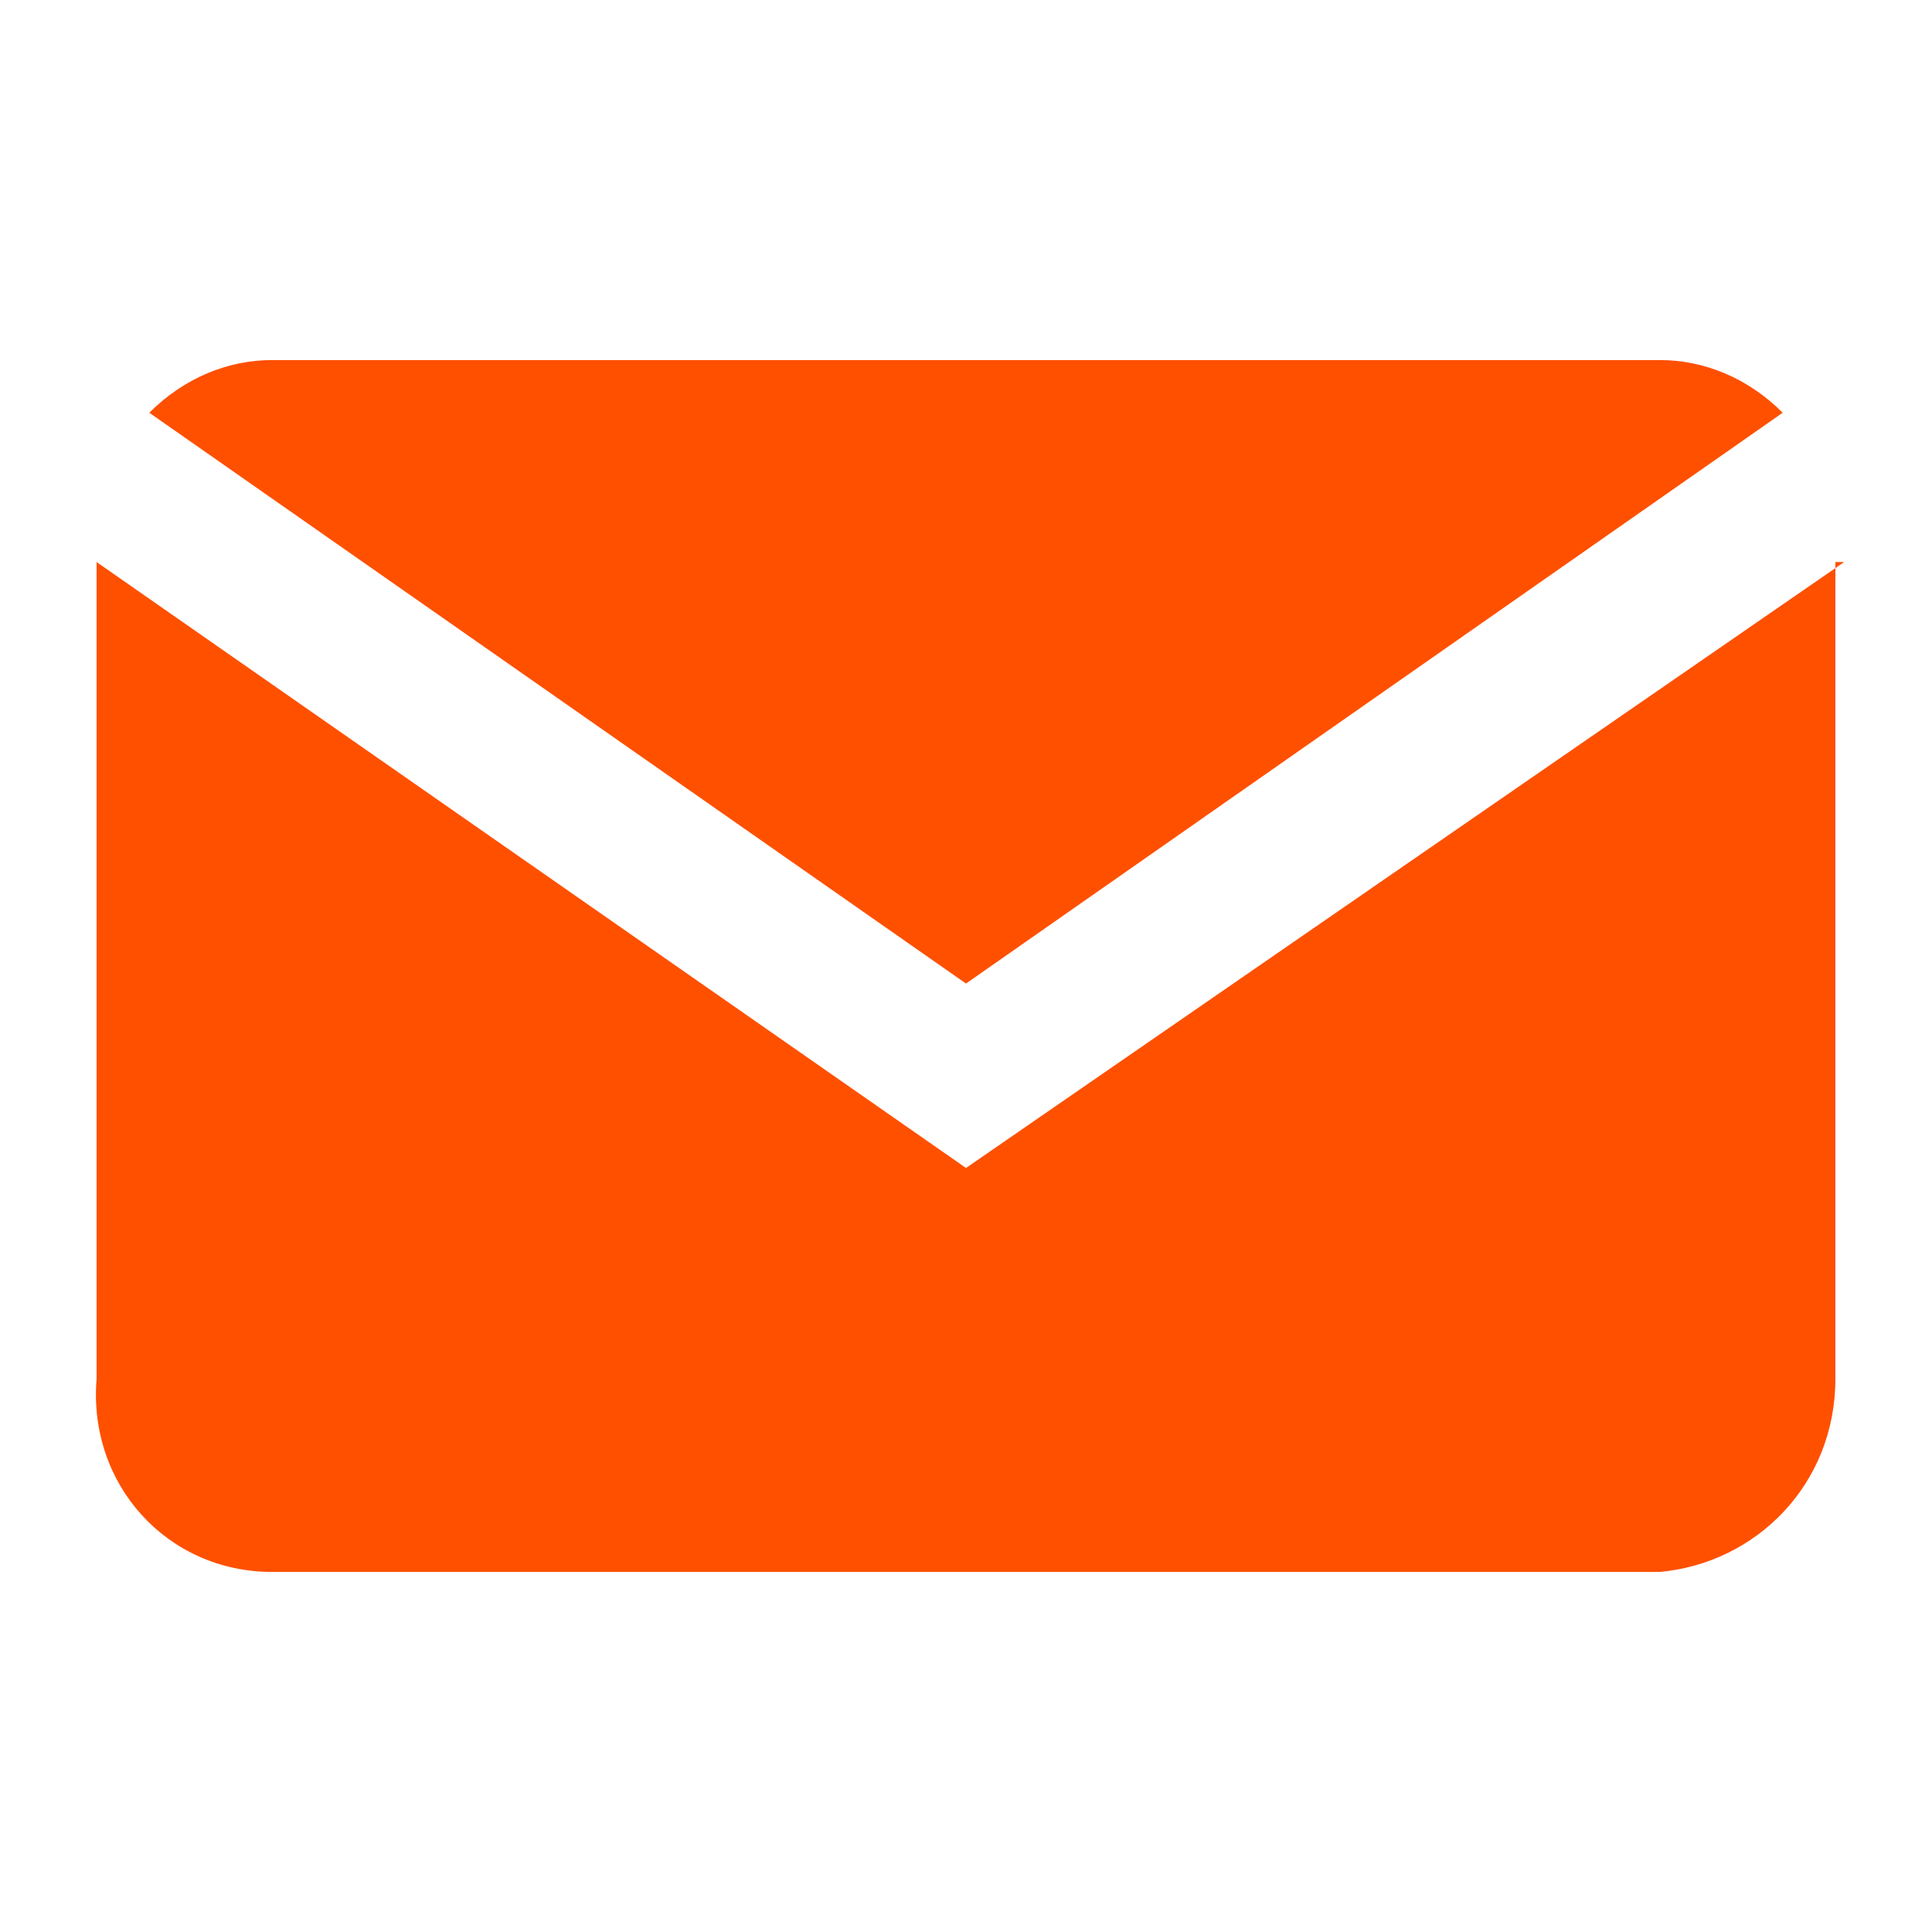
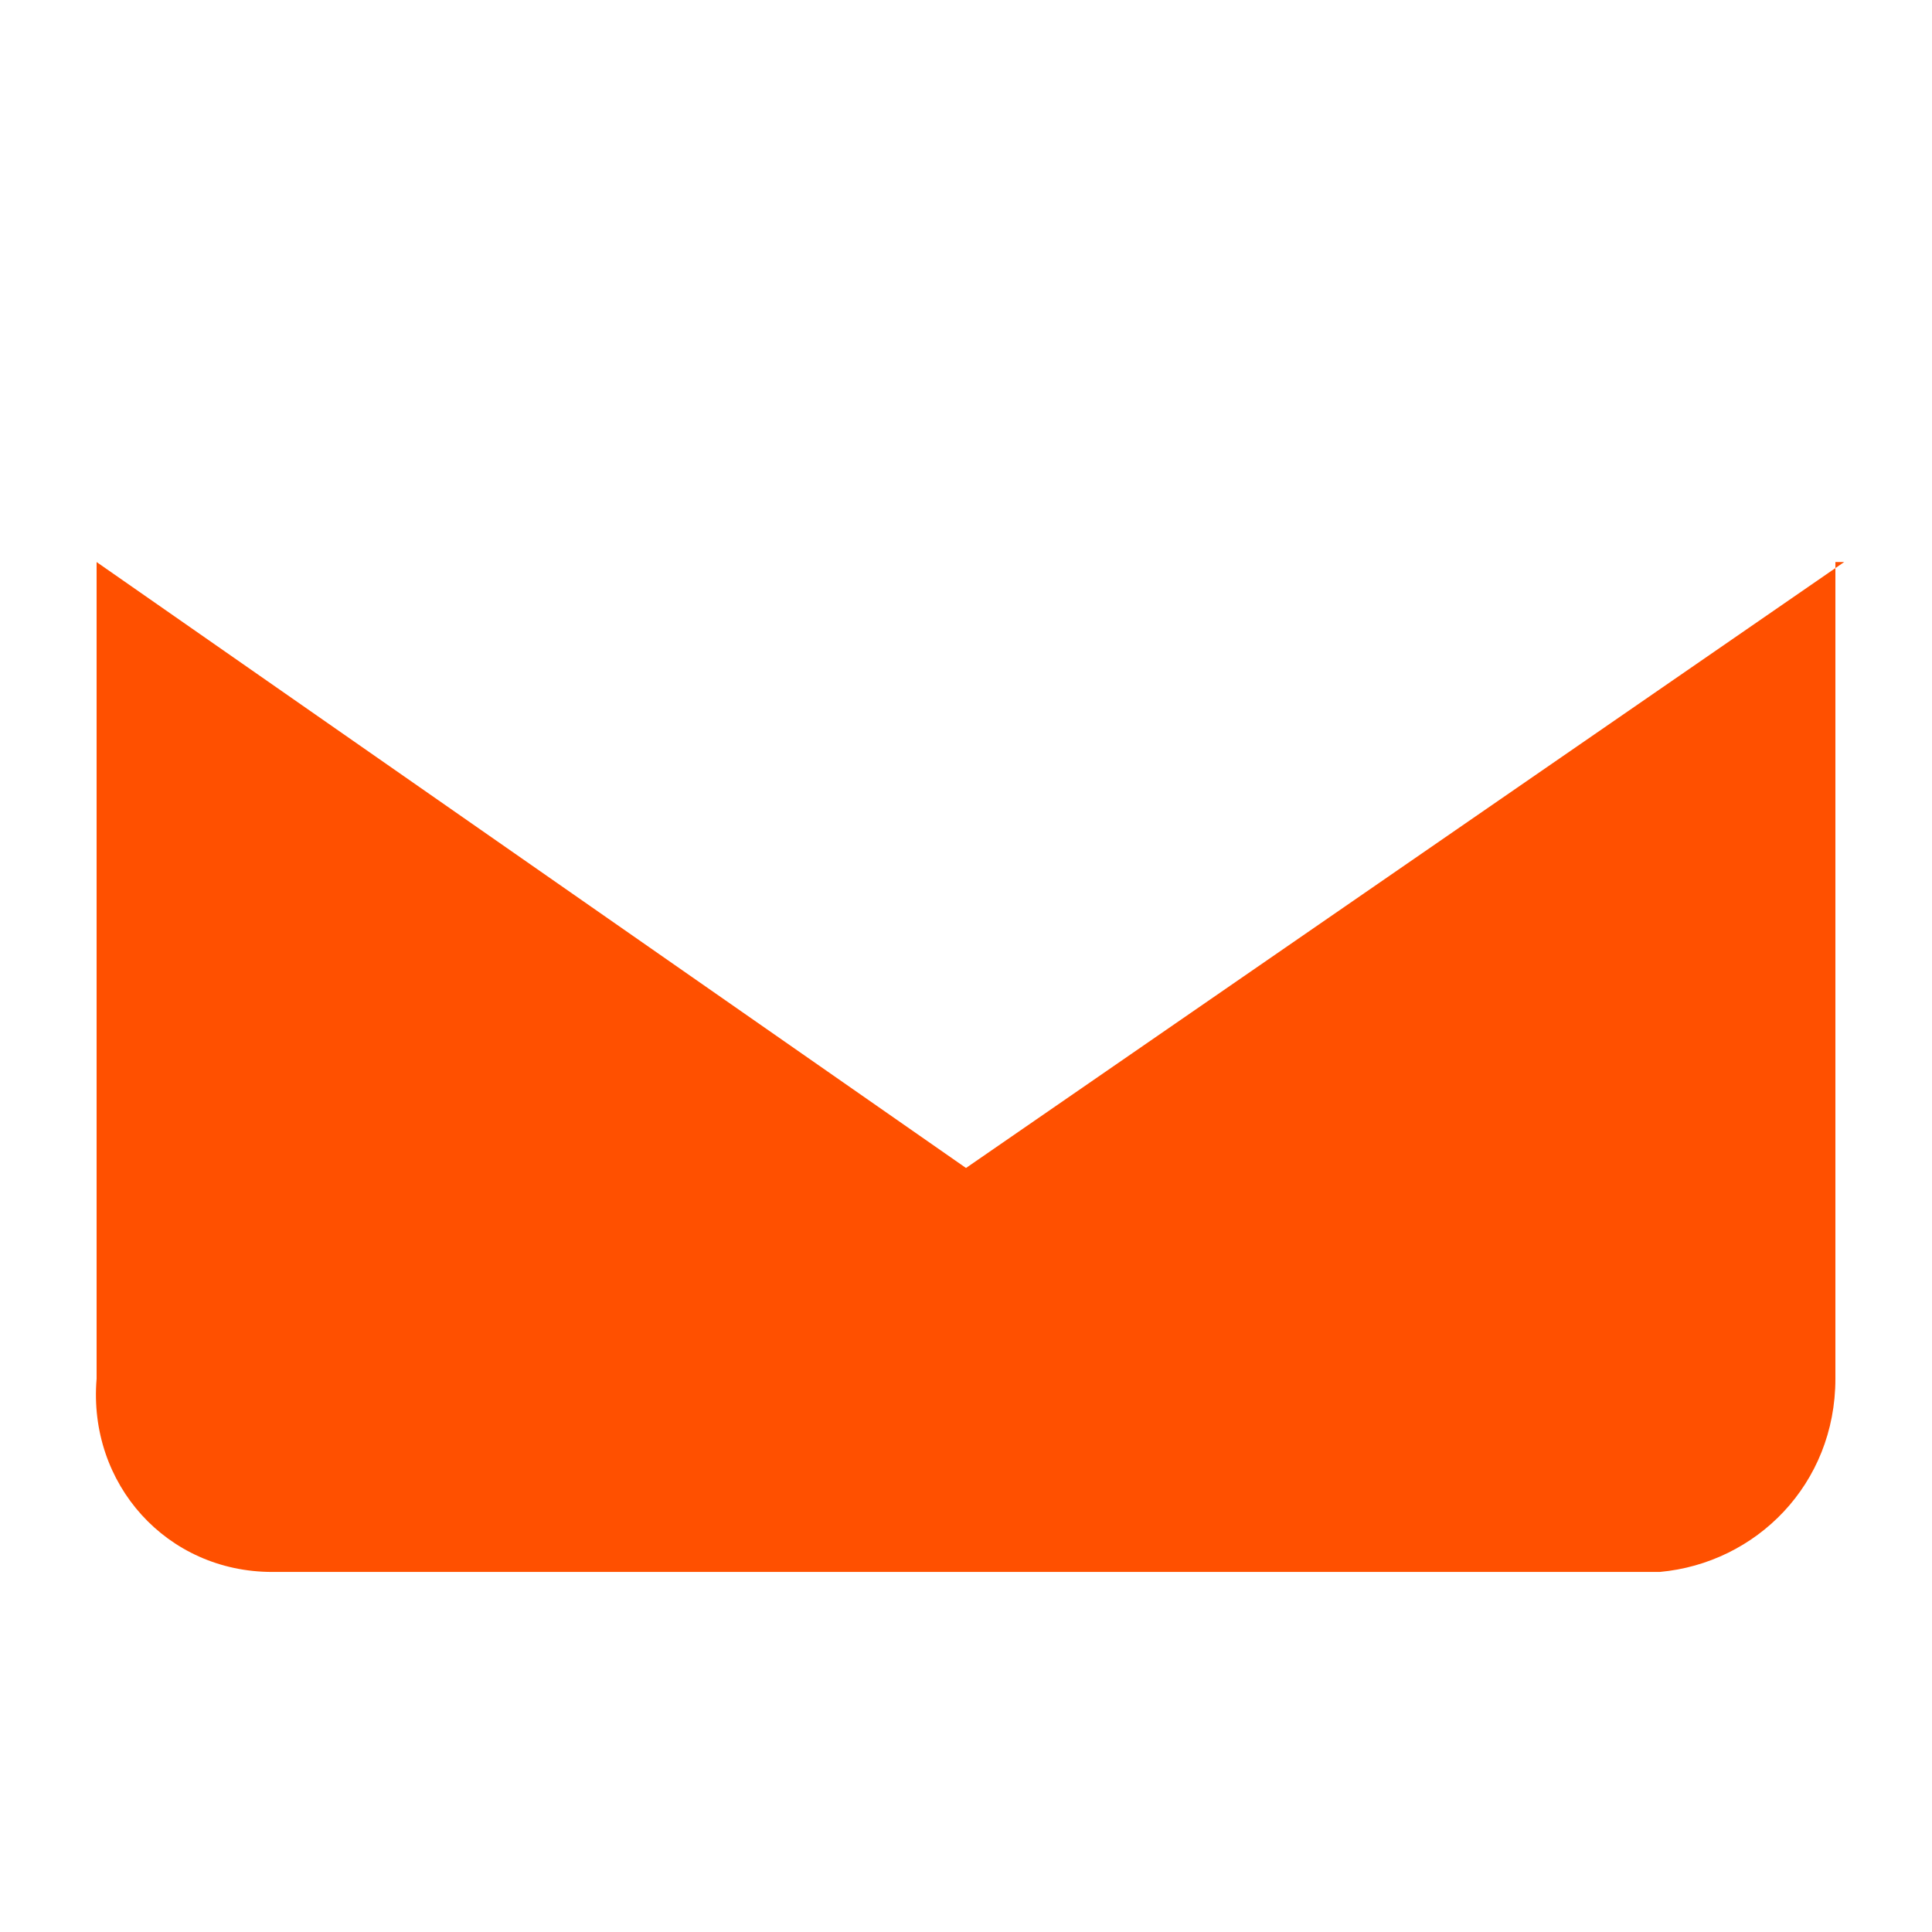
<svg xmlns="http://www.w3.org/2000/svg" version="1.1" viewBox="0 0 22 22" width="22" height="22">
  <g fill="#ff5000">
-     <path d="M20.3,4.7l-9.3,6.5L1.7,4.7c.4-.4.9-.6,1.4-.6h15.8c.5,0,1,.2,1.4.6" />
    <path d="M20.9,6.4v9.3c0,1.2-.9,2.1-2,2.2H3.1c-1.2,0-2.1-1-2-2.2V6.4l9.9,6.9,10-6.9Z" />
  </g>
</svg>